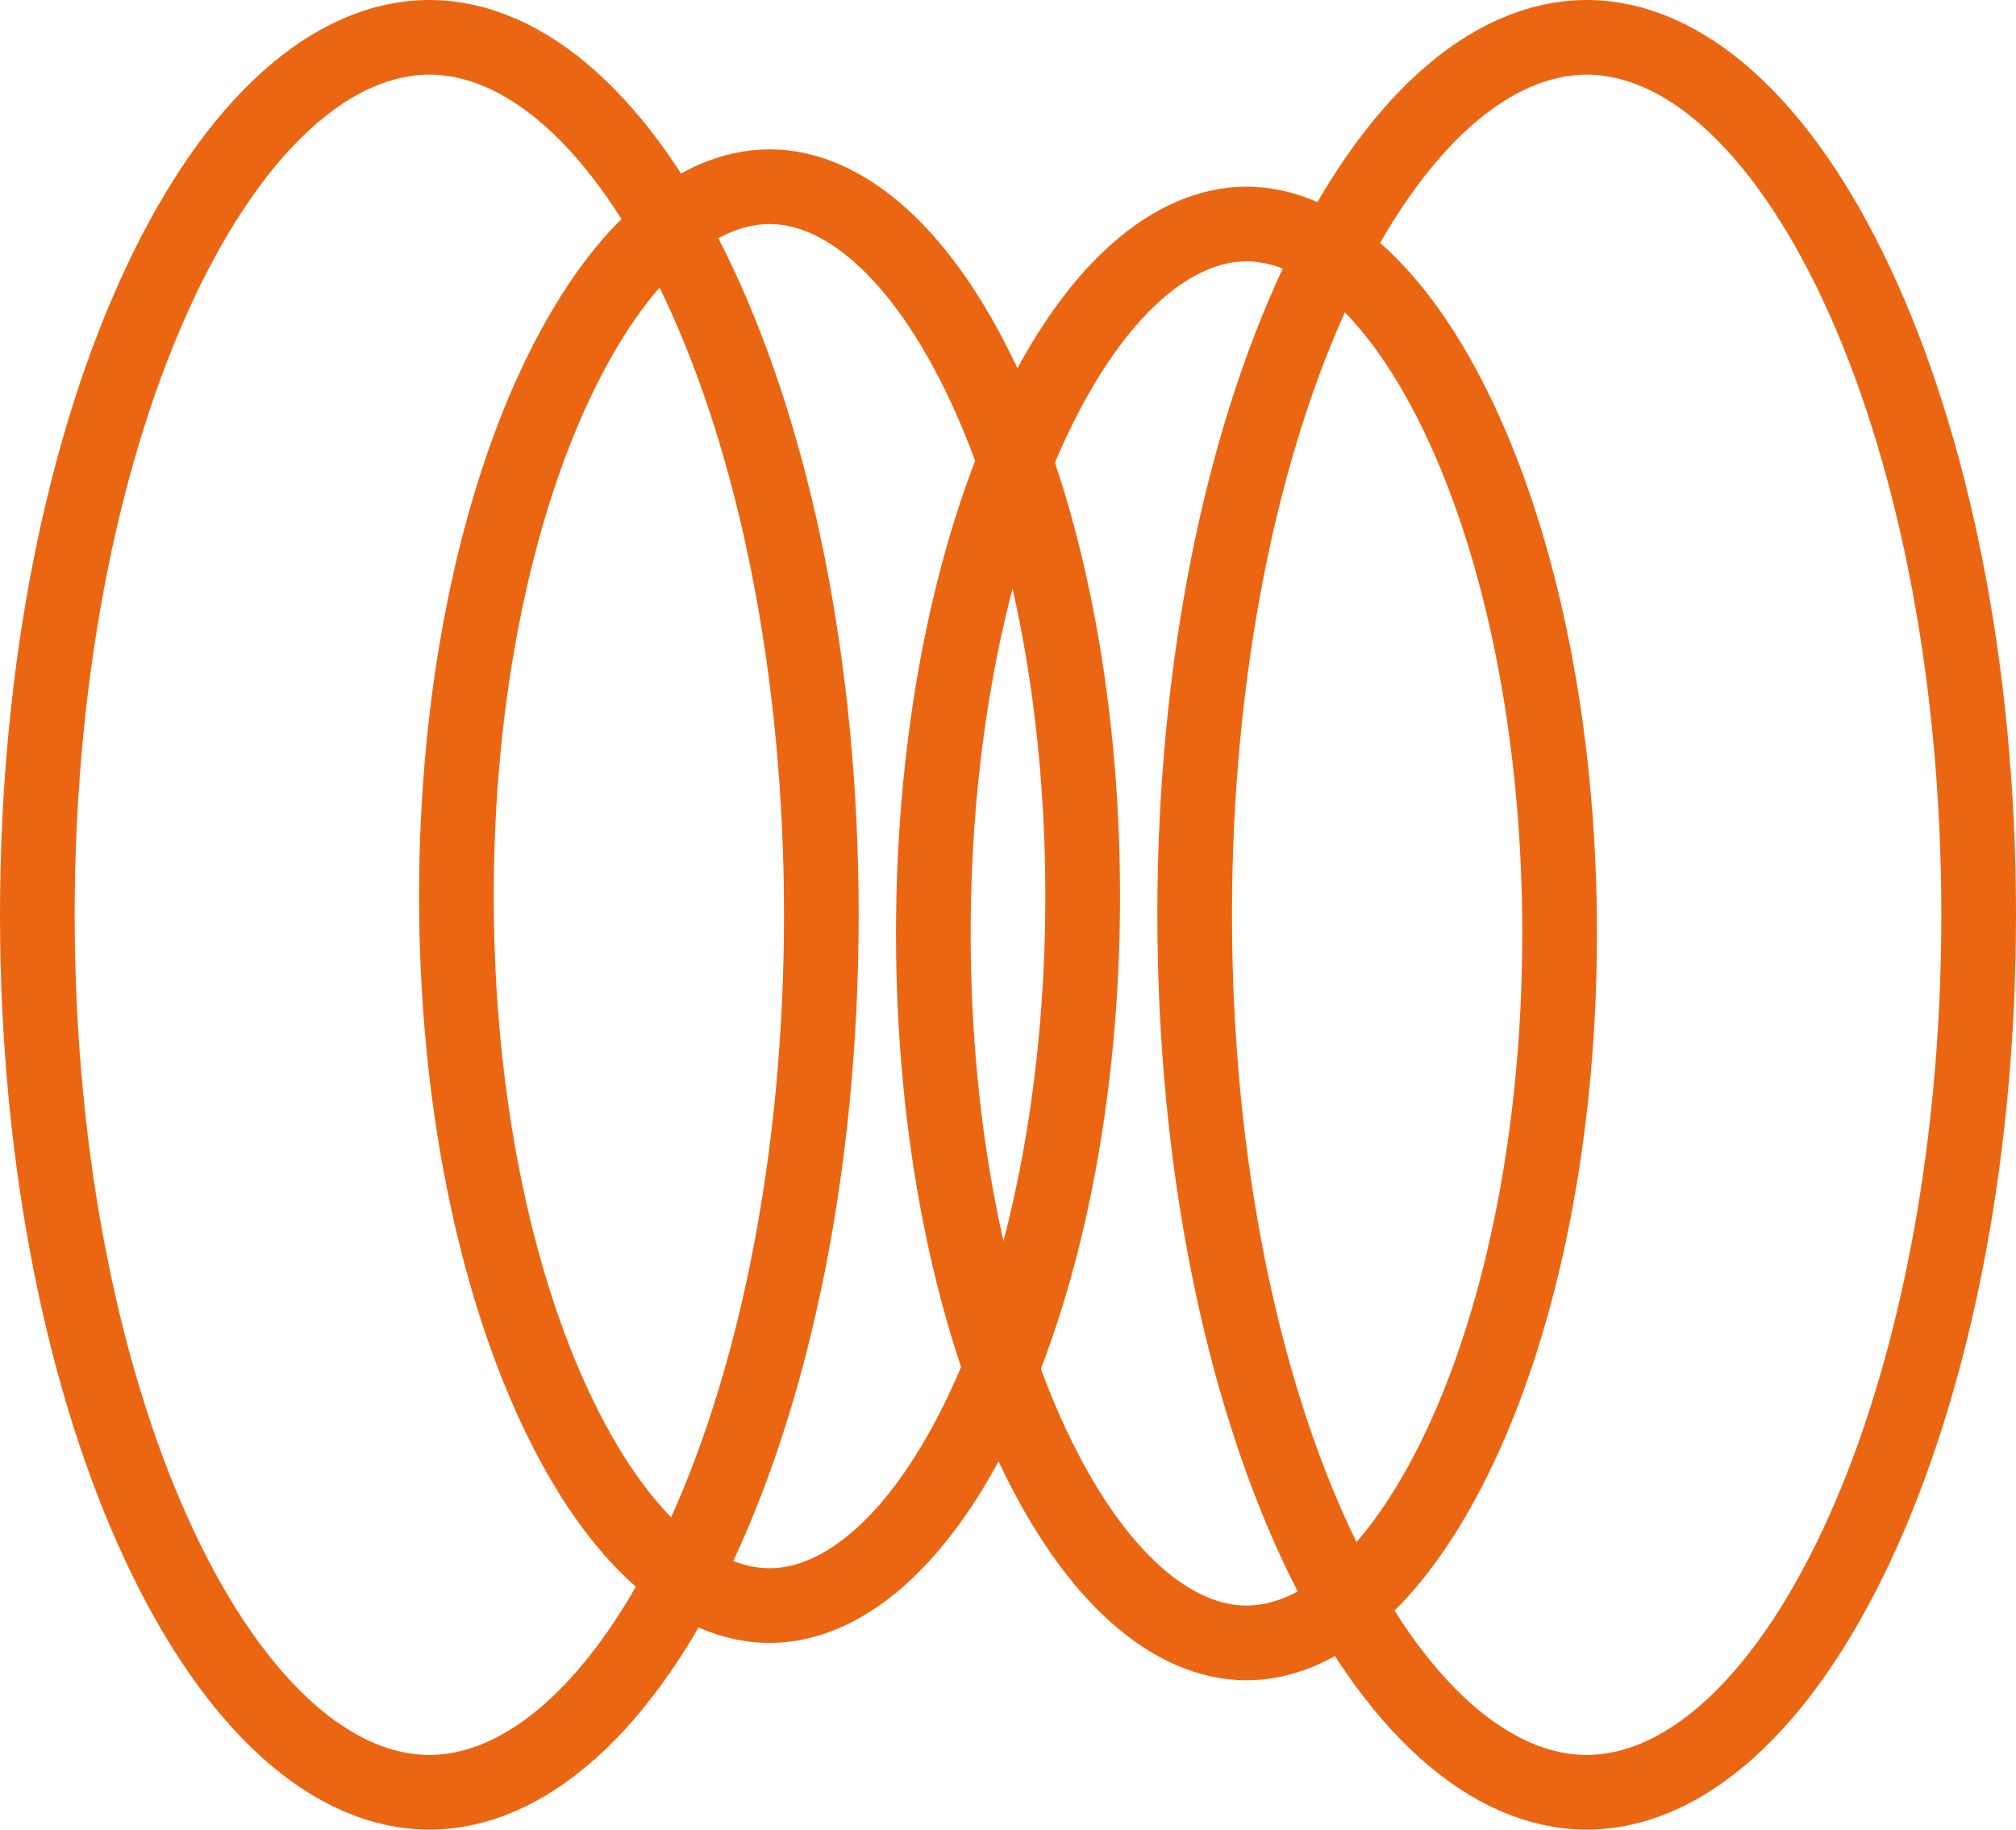
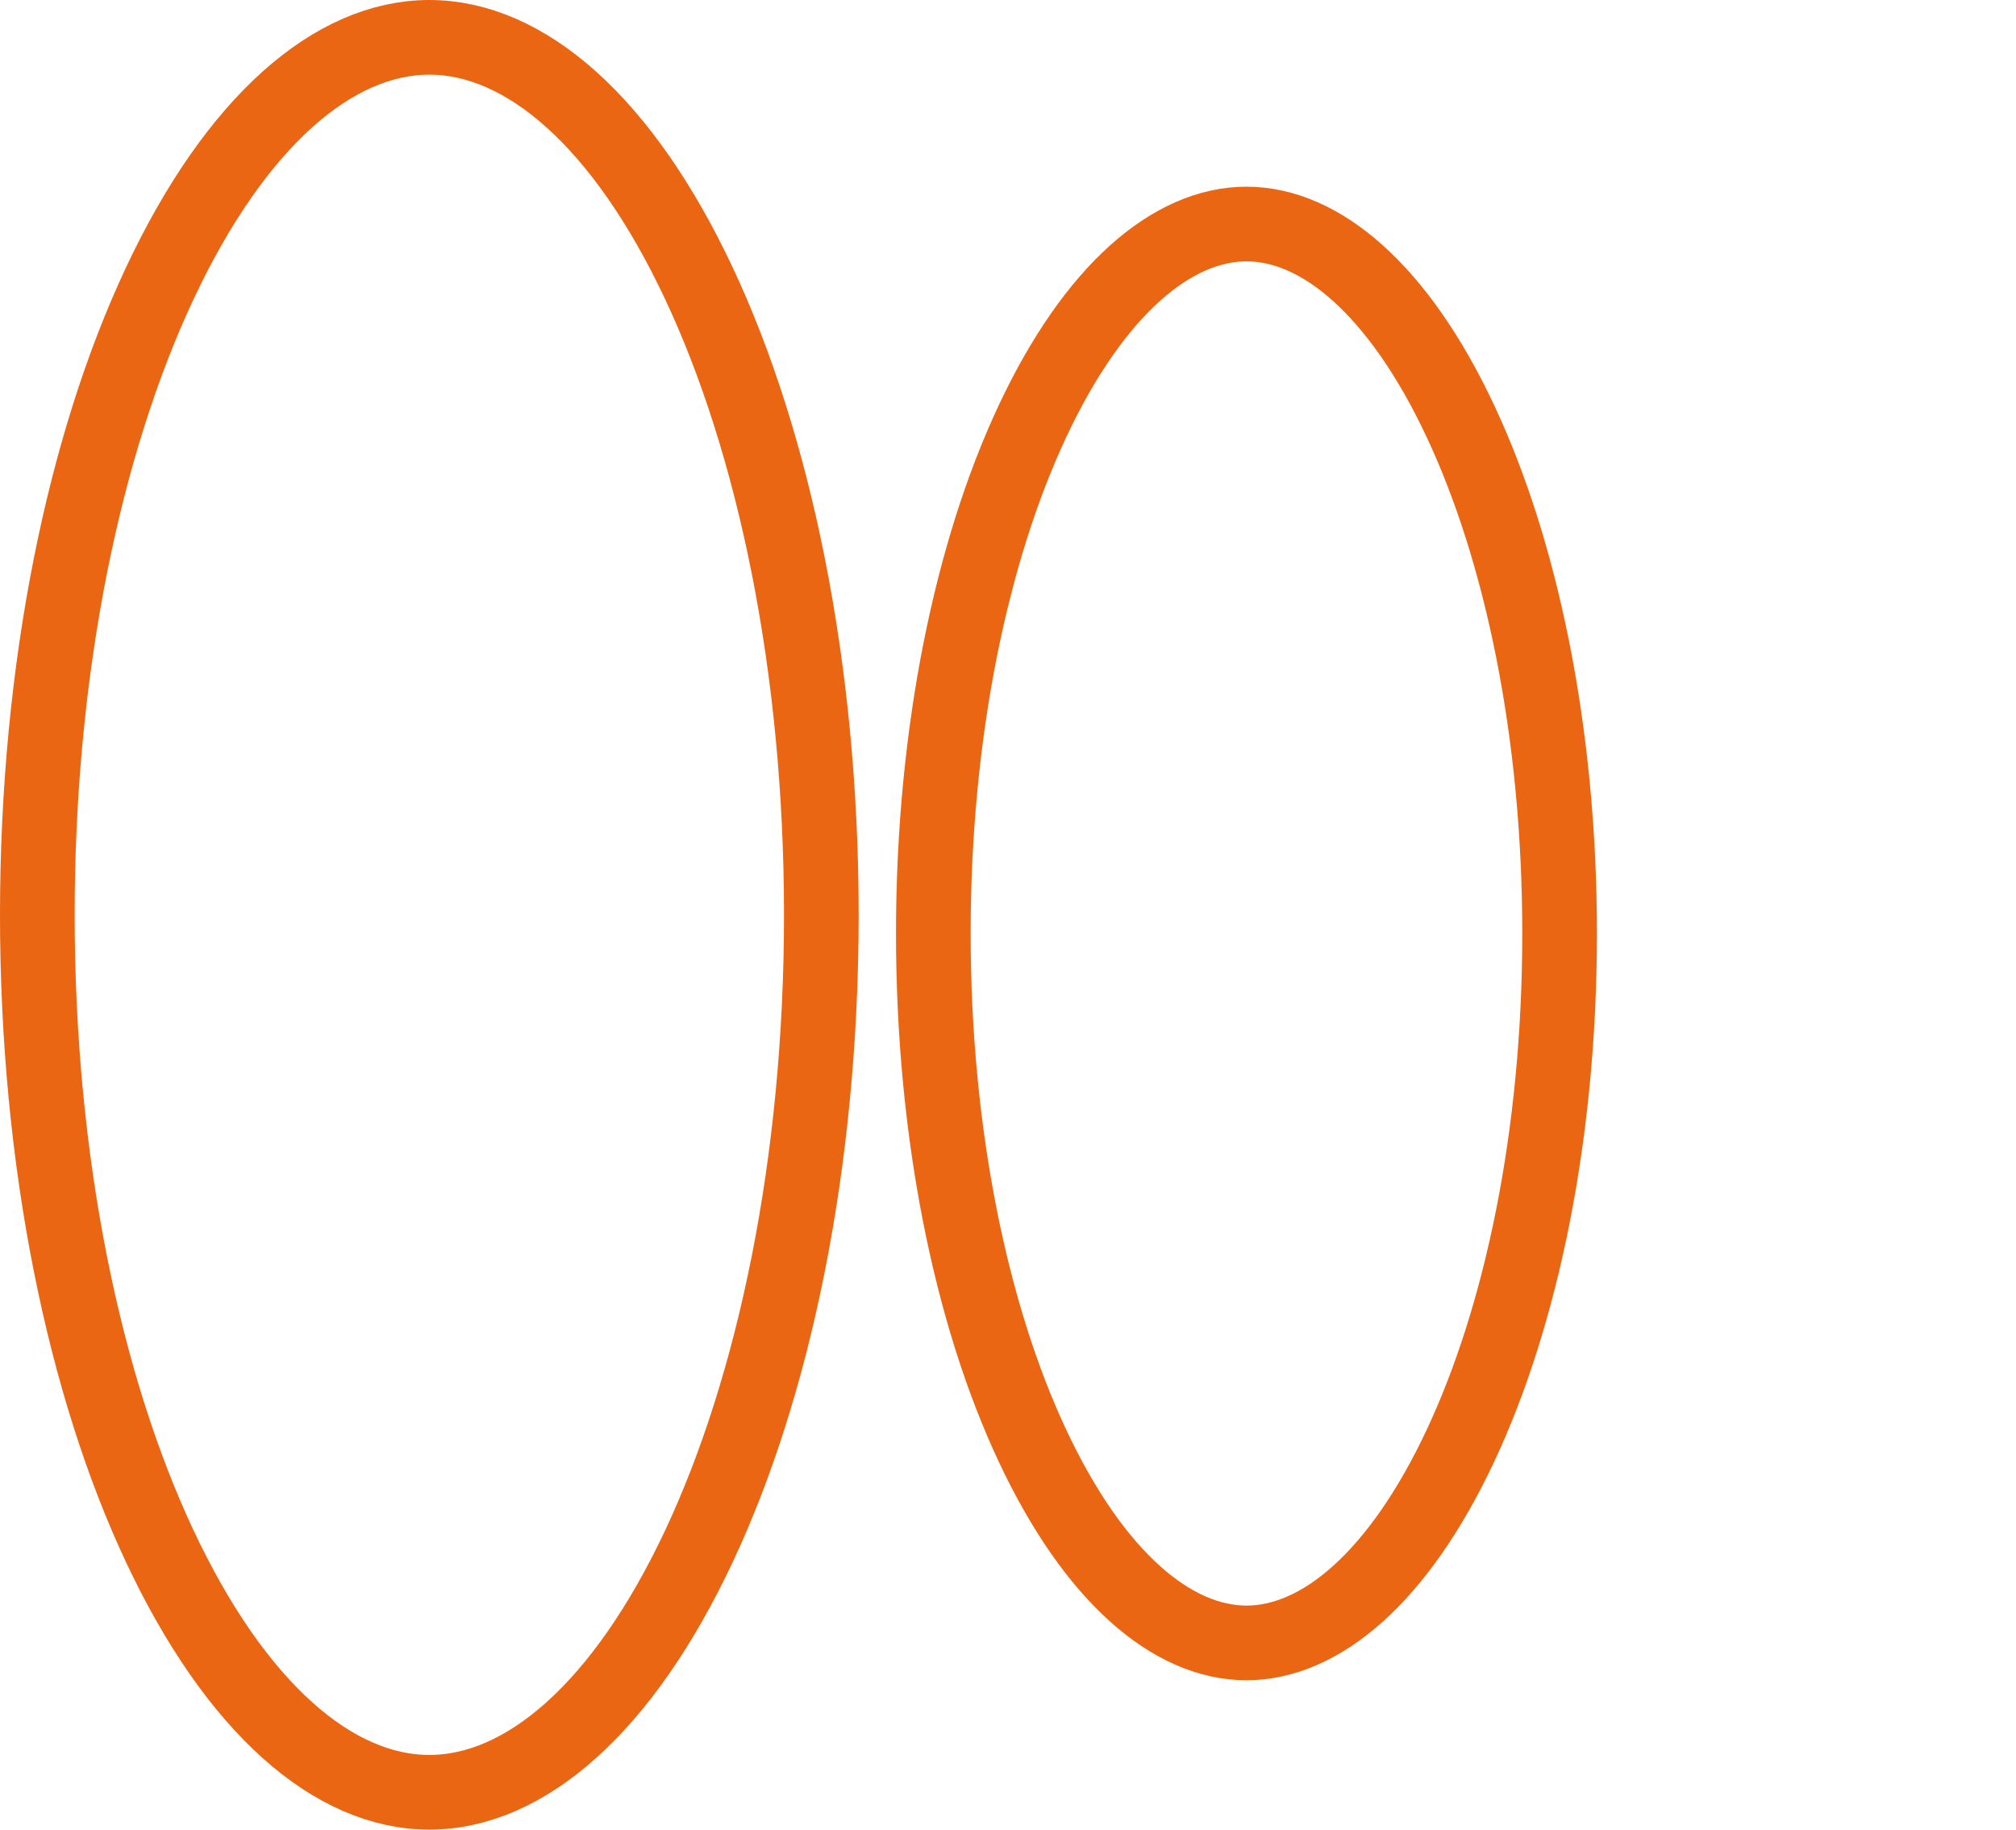
<svg xmlns="http://www.w3.org/2000/svg" width="54" height="49" viewBox="0 0 54 49" fill="none">
-   <path d="M32 24.5C32 17.848 33.268 11.874 35.273 7.601C37.316 3.248 39.941 1 42.5 1C45.059 1 47.684 3.248 49.727 7.601C51.732 11.874 53 17.848 53 24.5C53 31.152 51.732 37.126 49.727 41.399C47.684 45.752 45.059 48 42.5 48C39.941 48 37.316 45.752 35.273 41.399C33.268 37.126 32 31.152 32 24.5Z" stroke="#EB6613" stroke-width="2" />
  <path d="M22 24.5C22 31.152 20.732 37.126 18.727 41.399C16.683 45.752 14.059 48 11.5 48C8.941 48 6.316 45.752 4.274 41.399C2.268 37.126 1 31.152 1 24.5C1 17.848 2.268 11.874 4.274 7.601C6.316 3.248 8.941 1 11.5 1C14.059 1 16.683 3.248 18.727 7.601C20.732 11.874 22 17.848 22 24.5Z" stroke="#EB6613" stroke-width="2" />
  <path d="M25 25C25 19.59 26.031 14.742 27.655 11.283C29.316 7.745 31.412 6 33.388 6C35.364 6 37.46 7.745 39.12 11.283C40.744 14.742 41.775 19.59 41.775 25C41.775 30.41 40.744 35.258 39.12 38.717C37.46 42.255 35.364 44 33.388 44C31.412 44 29.316 42.255 27.655 38.717C26.031 35.258 25 30.41 25 25Z" stroke="#EB6613" stroke-width="2" />
-   <path d="M29 24C29 29.41 27.969 34.258 26.345 37.717C24.684 41.255 22.588 43 20.612 43C18.636 43 16.54 41.255 14.88 37.717C13.256 34.258 12.225 29.41 12.225 24C12.225 18.59 13.256 13.742 14.88 10.283C16.54 6.745 18.636 5 20.612 5C22.588 5 24.684 6.745 26.345 10.283C27.969 13.742 29 18.59 29 24Z" stroke="#EB6613" stroke-width="2" />
</svg>